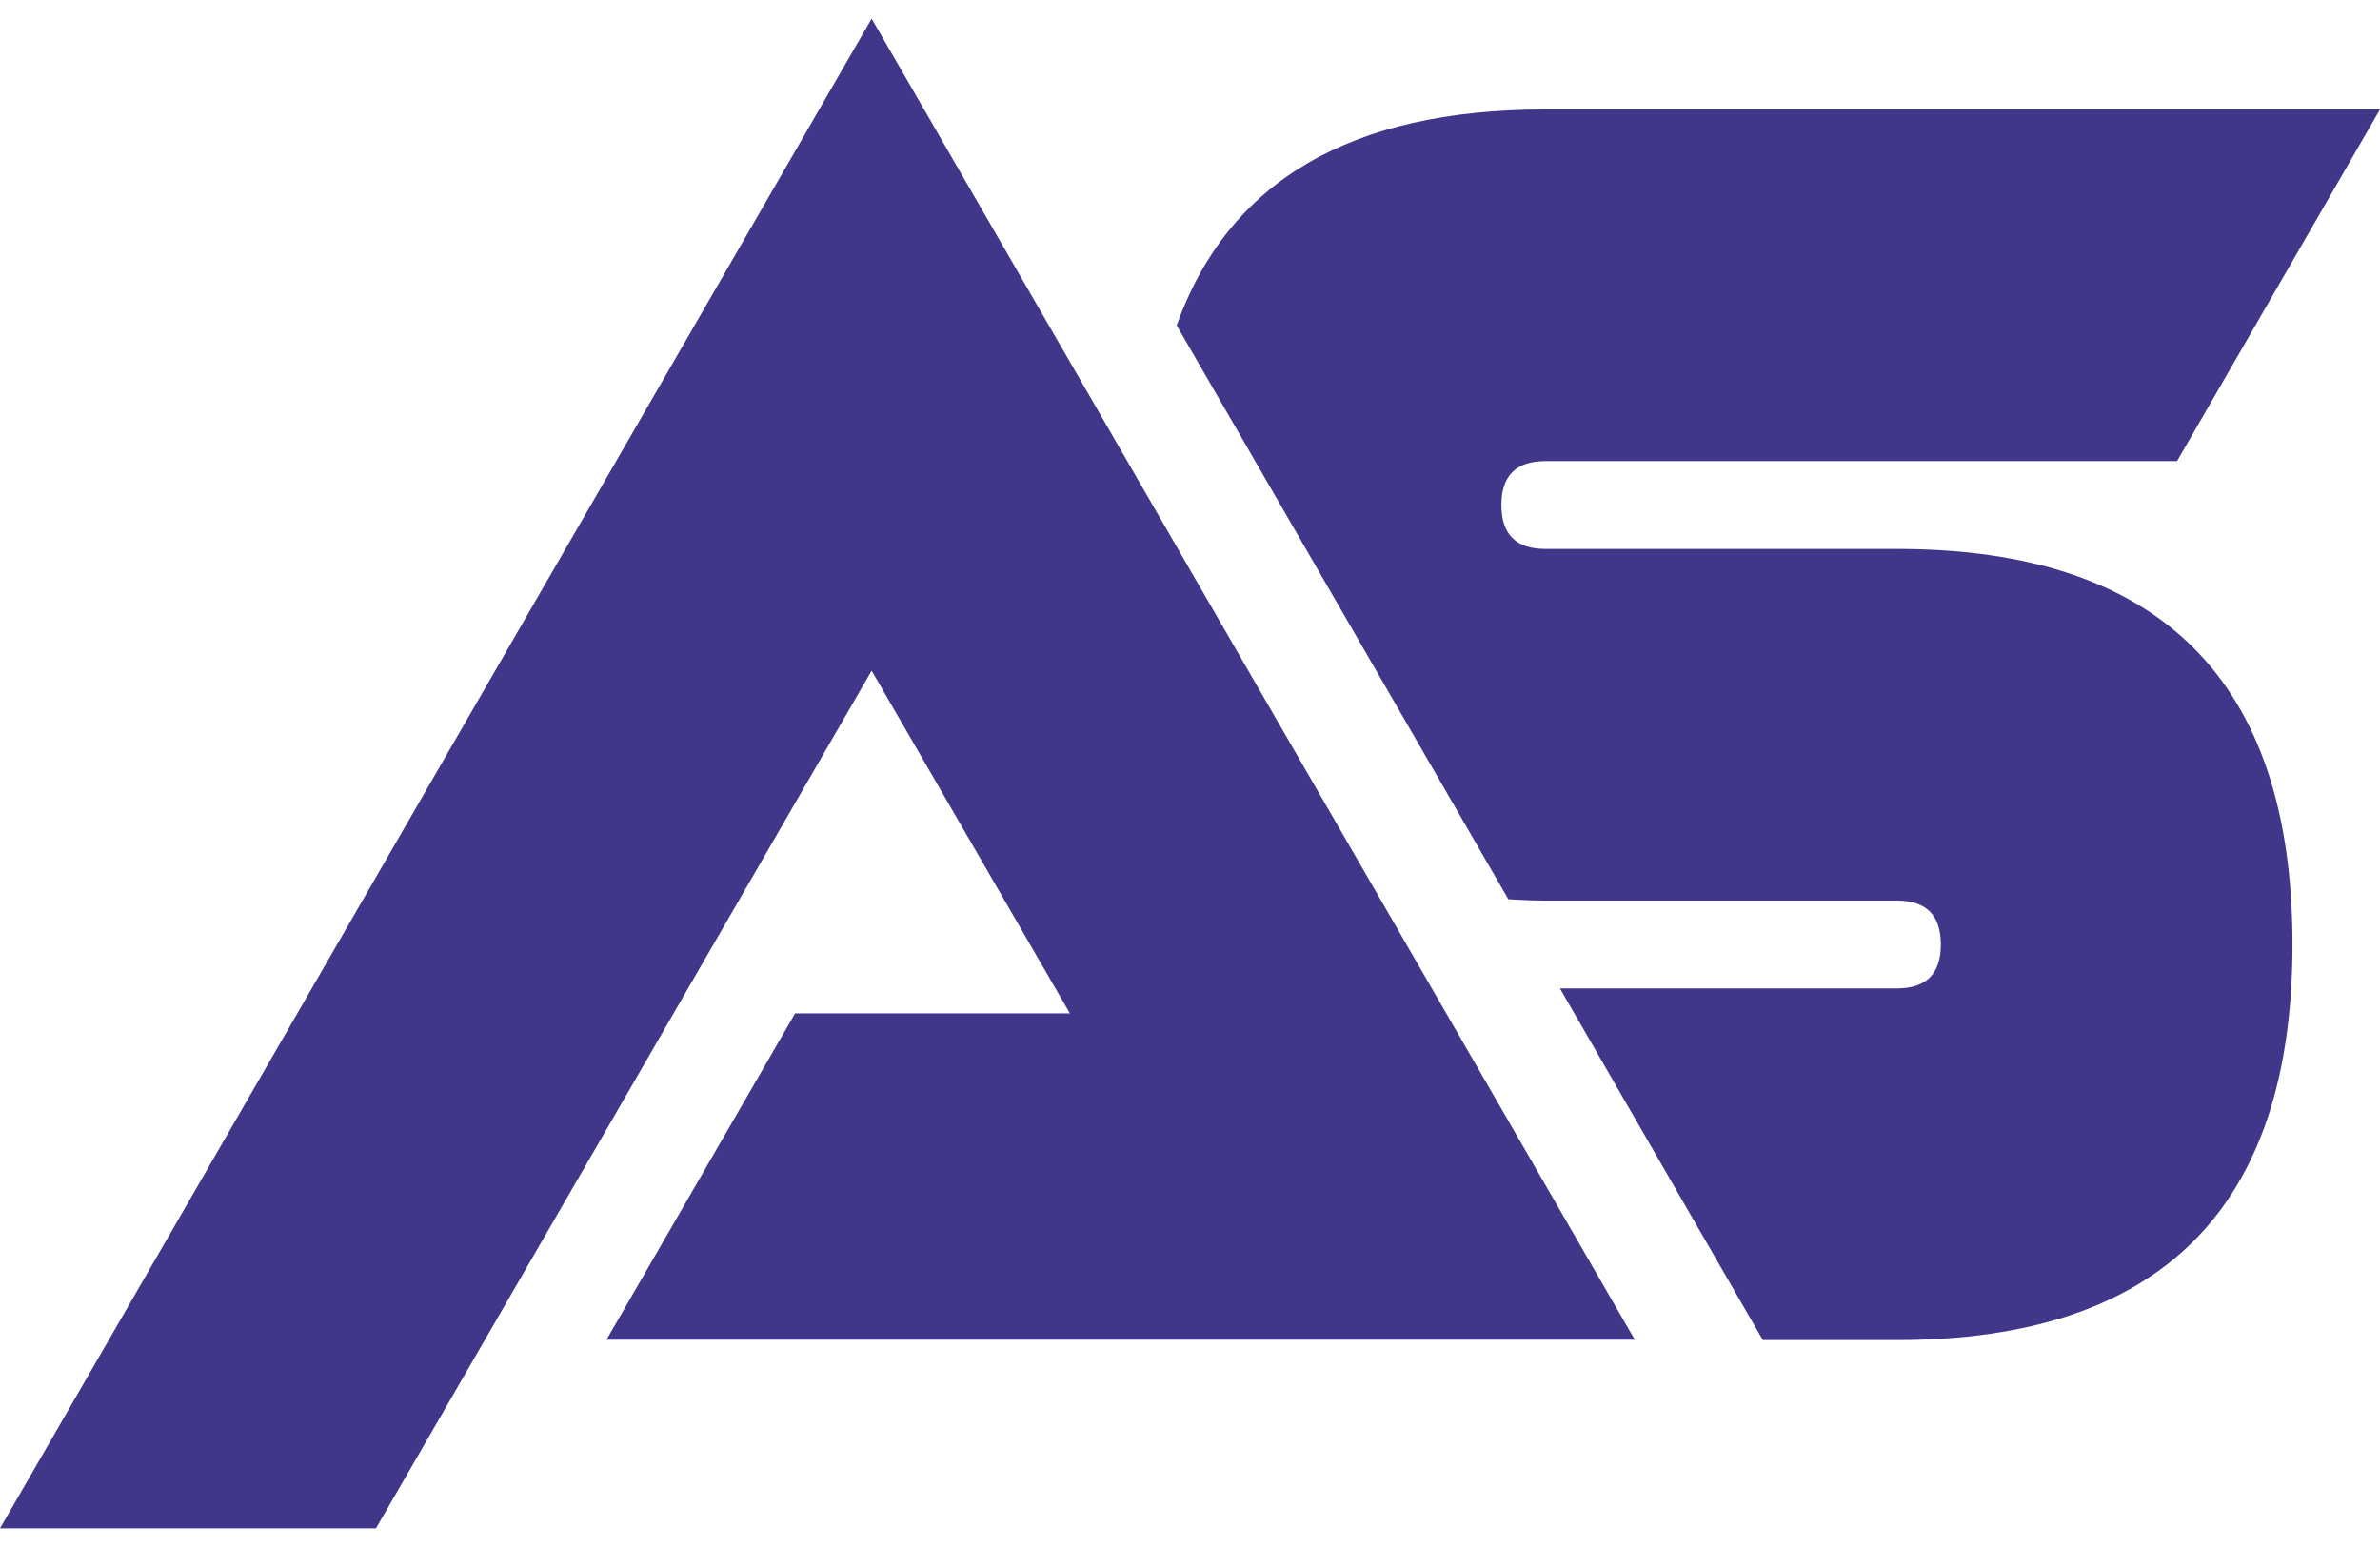
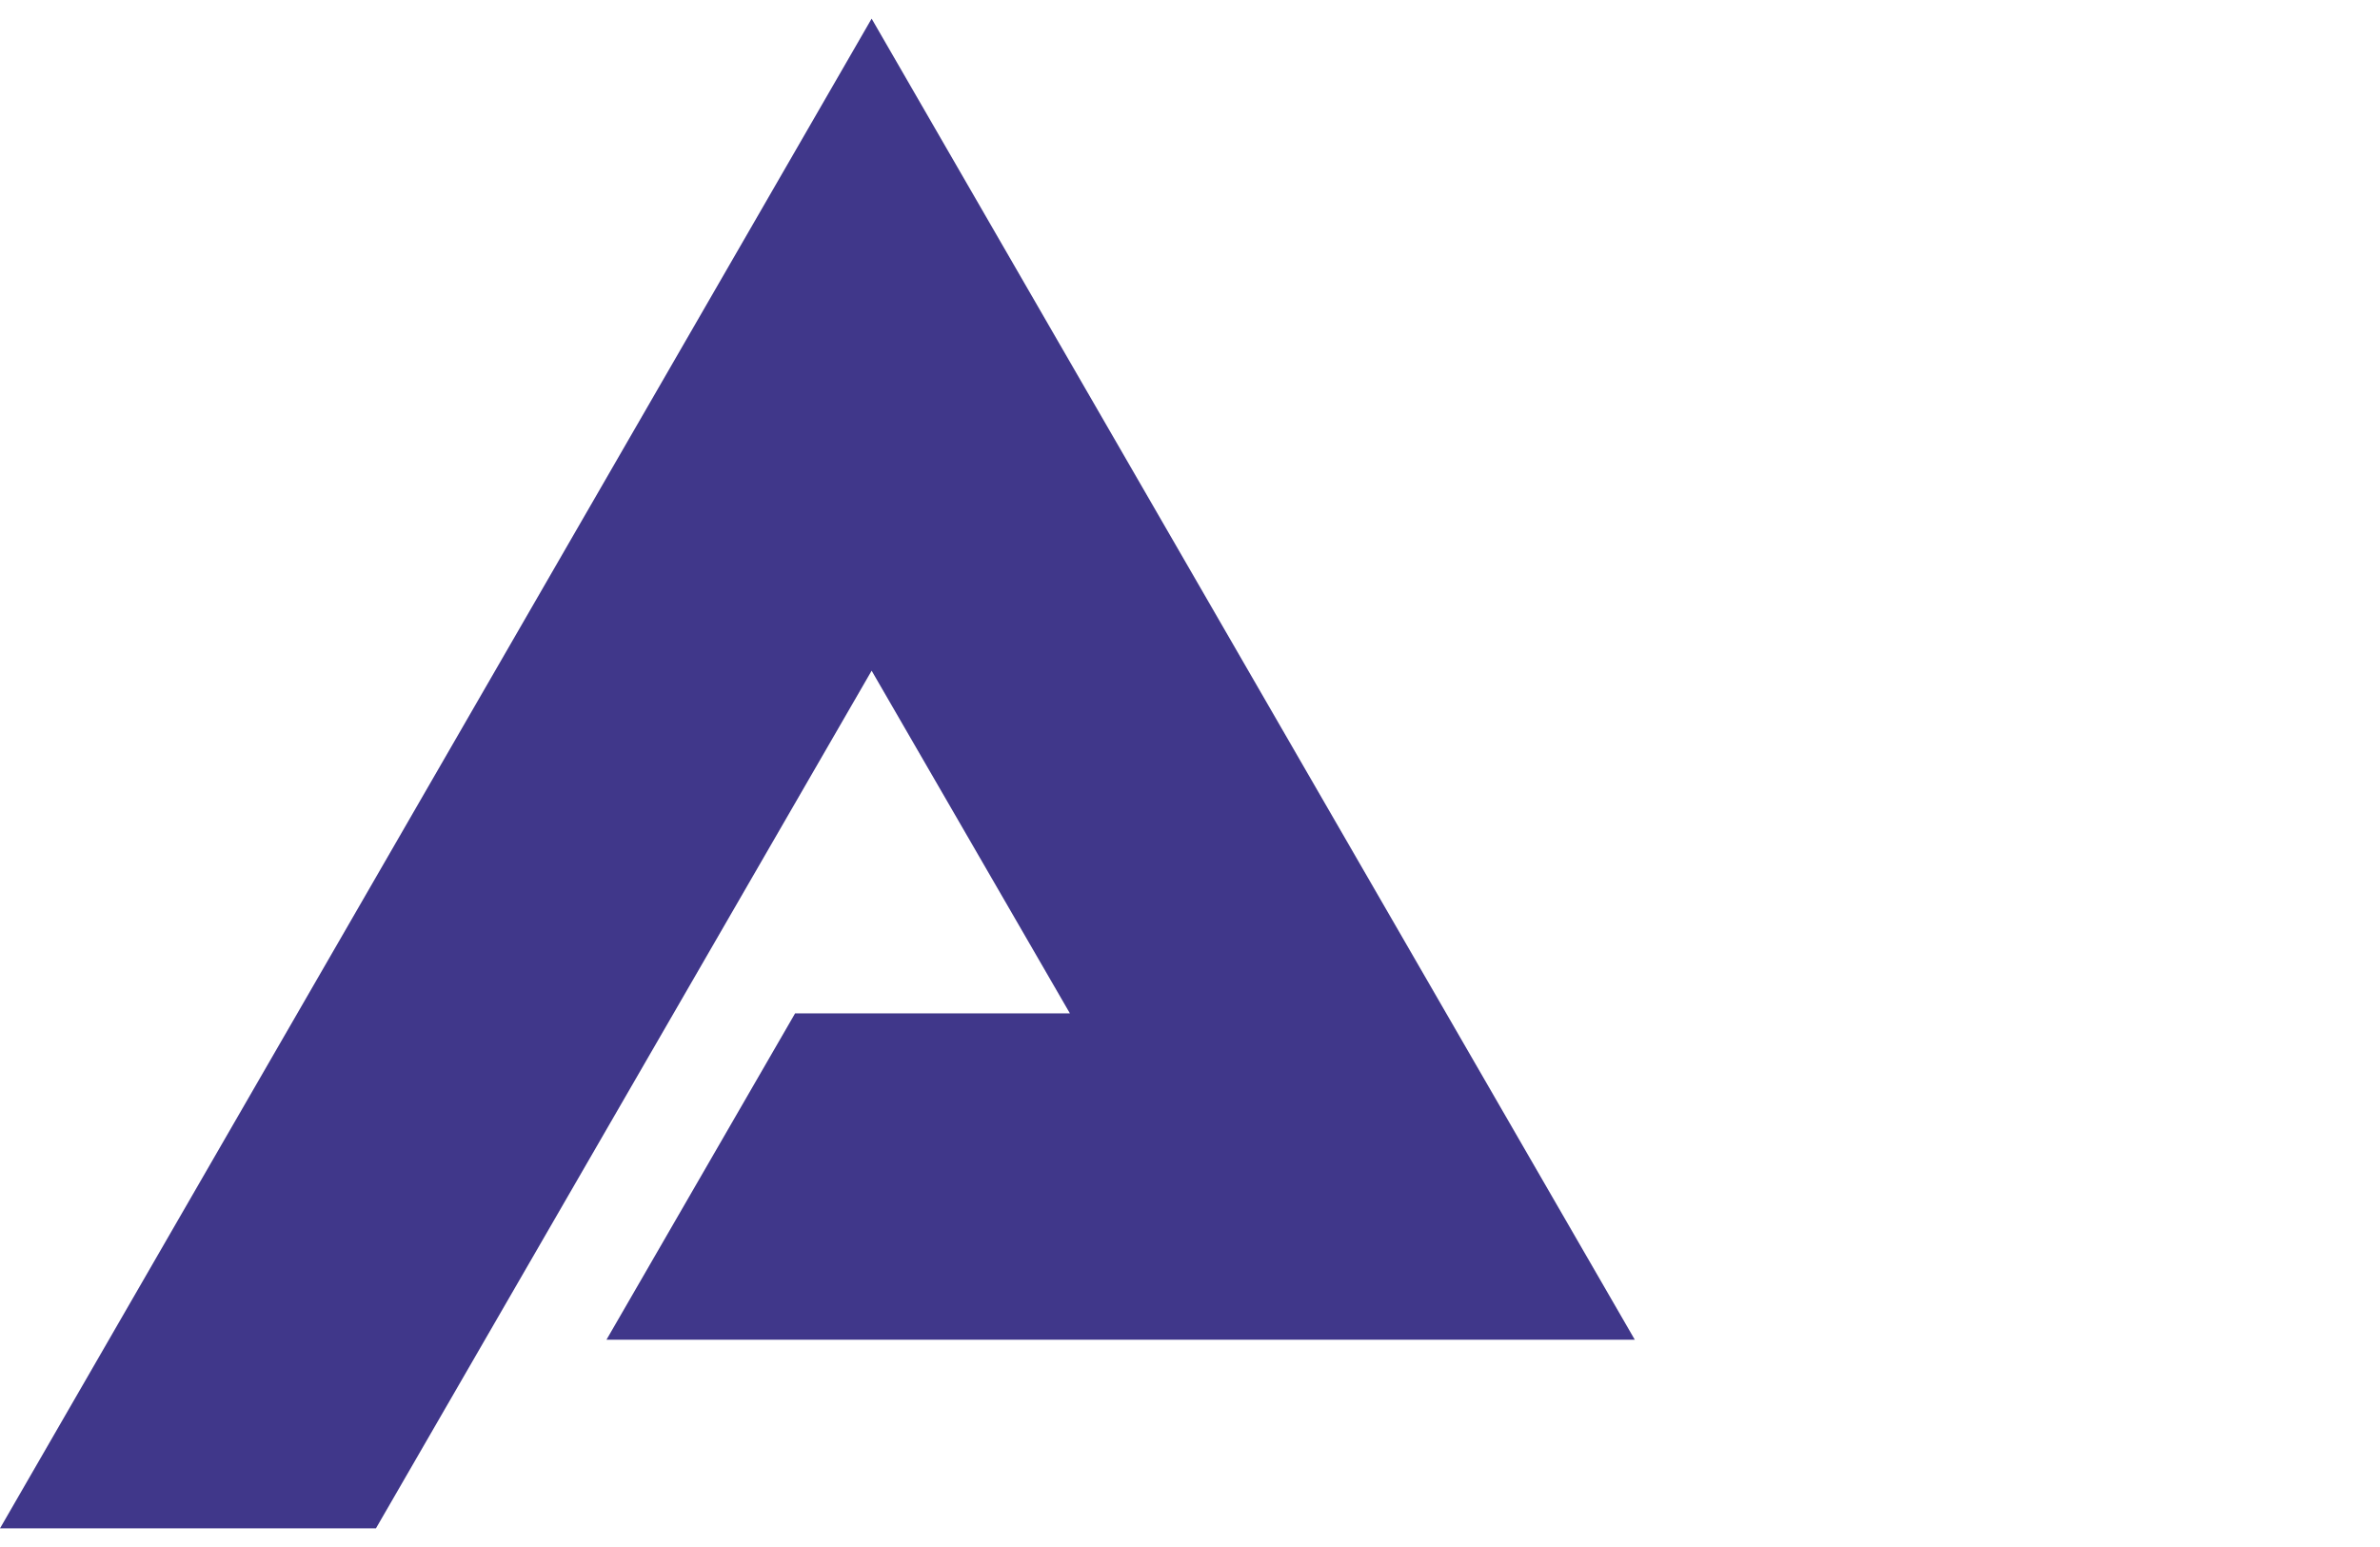
<svg xmlns="http://www.w3.org/2000/svg" id="Layer_1" data-name="Layer 1" version="1.1" viewBox="0 0 200 130">
  <defs>
    <style>
      .cls-1 {
        fill: #40378a;
        stroke-width: 0px;
      }
    </style>
  </defs>
-   <path class="cls-1" d="M159.407,46.129h-29.55c-2.46,0-3.69-1.23-3.69-3.69s1.23-3.69,3.69-3.69h53.089l17.053-29.55h-70.171c-16.354,0-26.642,6.067-30.948,18.144l27.873,48.225c1.006.056,2.041.112,3.103.112h29.55c2.46,0,3.69,1.23,3.69,3.69s-1.23,3.69-3.69,3.69h-28.32l17.053,29.55h11.266c22.141,0,33.24-11.071,33.24-33.24s-11.099-33.24-33.24-33.24Z" />
  <path class="cls-1" d="M89.908,85.157l-16.662-28.795-41.655,72.072H0L73.246,1.567l64.132,111.015H50.964l15.851-27.425h23.092Z" />
</svg>